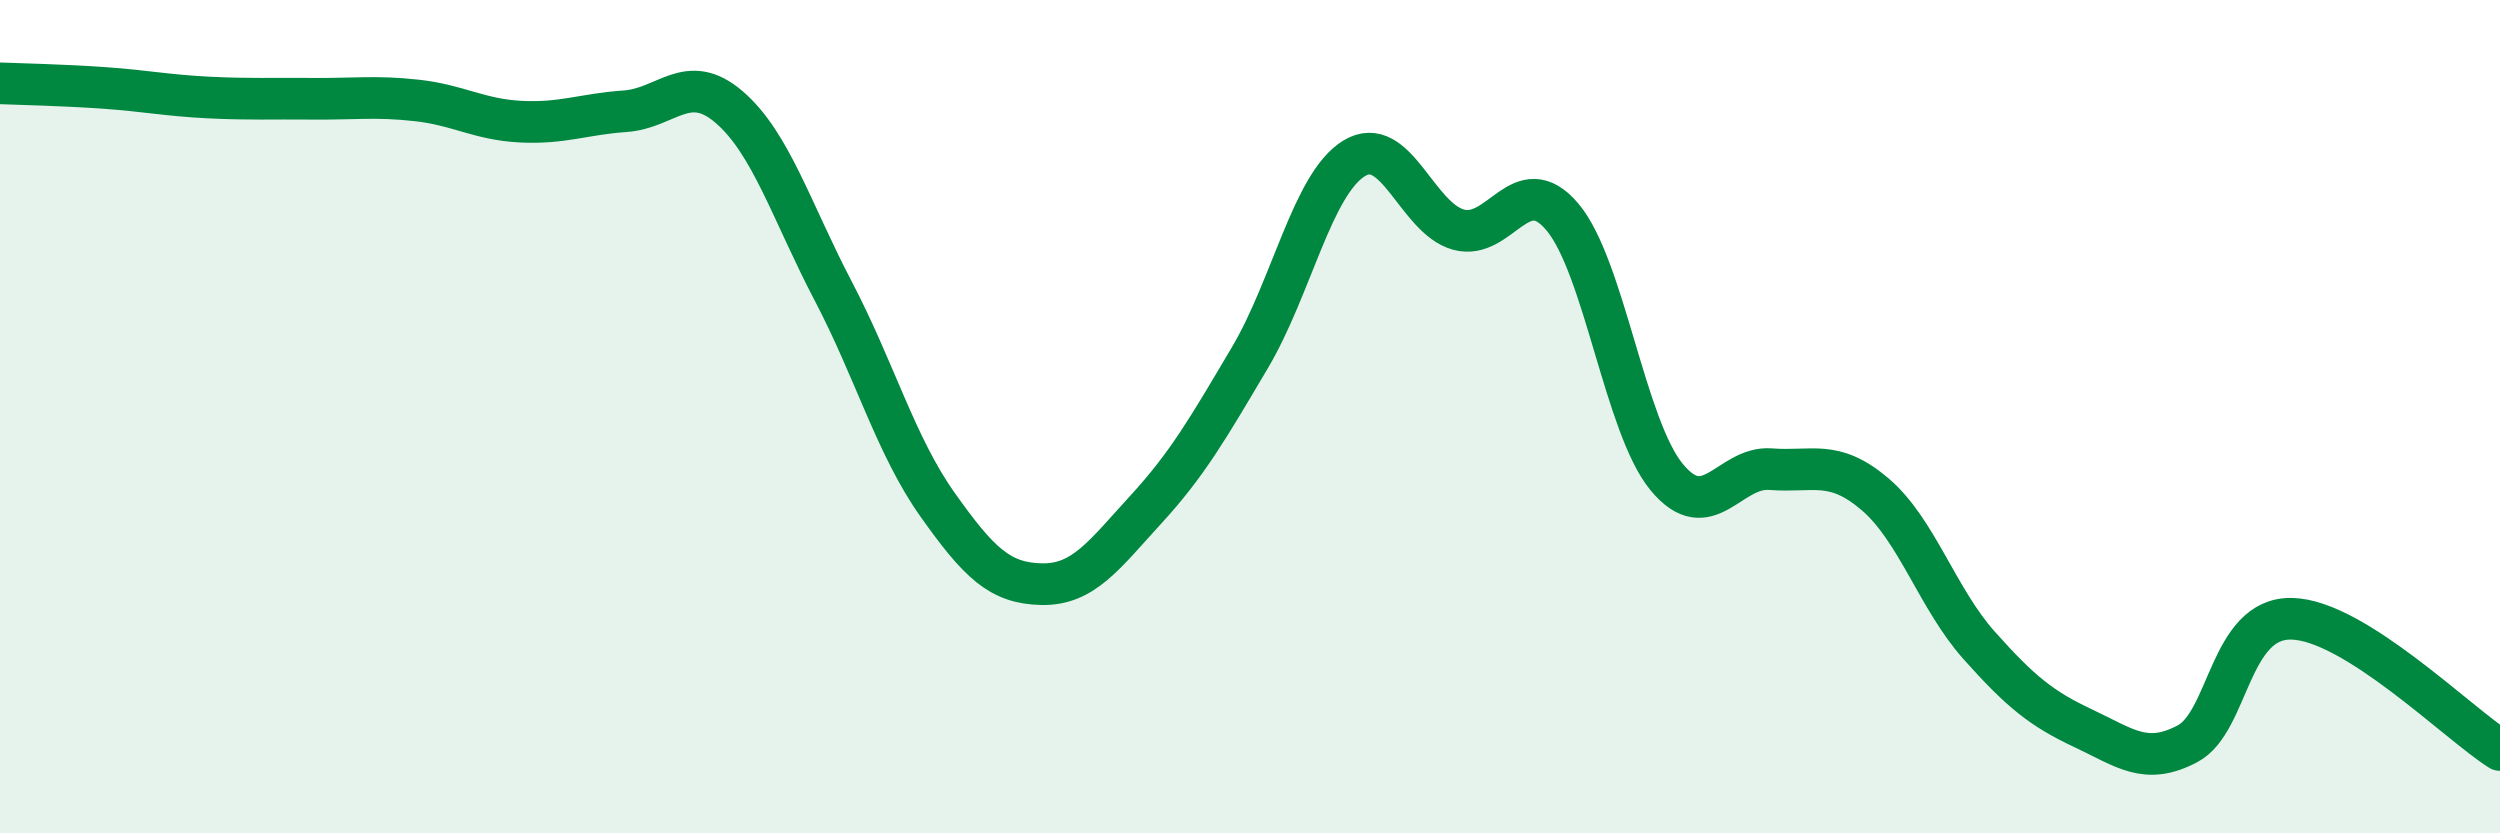
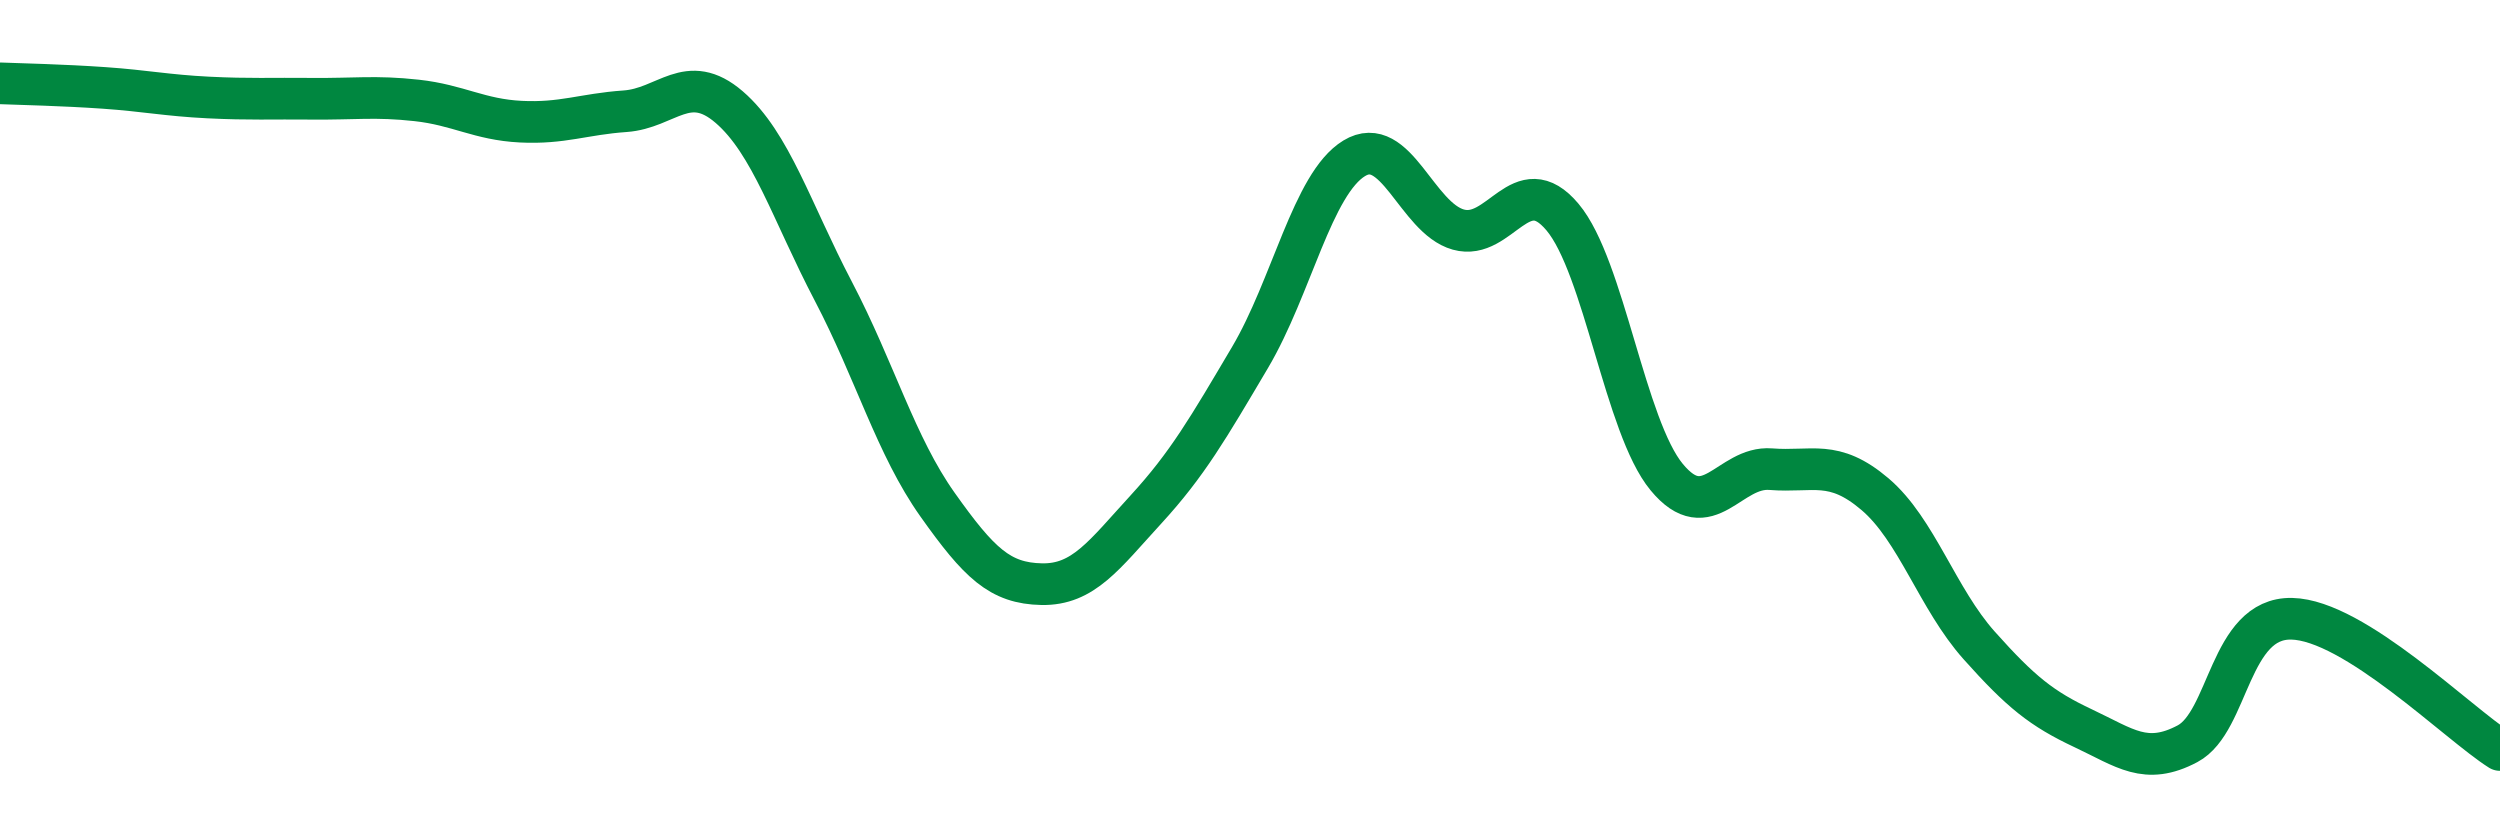
<svg xmlns="http://www.w3.org/2000/svg" width="60" height="20" viewBox="0 0 60 20">
-   <path d="M 0,2 C 0.5,2.02 1.5,2.04 2.5,2.11 C 3.5,2.18 4,2.29 5,2.34 C 6,2.39 6.5,2.36 7.5,2.37 C 8.5,2.38 9,2.3 10,2.41 C 11,2.52 11.5,2.87 12.5,2.92 C 13.5,2.97 14,2.74 15,2.67 C 16,2.6 16.5,1.71 17.5,2.57 C 18.5,3.43 19,5.08 20,6.99 C 21,8.9 21.5,10.7 22.5,12.11 C 23.5,13.52 24,14 25,14.02 C 26,14.04 26.5,13.32 27.5,12.23 C 28.5,11.14 29,10.27 30,8.58 C 31,6.89 31.5,4.41 32.5,3.8 C 33.5,3.19 34,5.23 35,5.51 C 36,5.79 36.5,4.02 37.5,5.21 C 38.5,6.4 39,10.24 40,11.45 C 41,12.66 41.5,11.18 42.5,11.26 C 43.5,11.34 44,11.01 45,11.86 C 46,12.71 46.5,14.37 47.5,15.49 C 48.5,16.61 49,17.01 50,17.48 C 51,17.95 51.5,18.38 52.5,17.85 C 53.5,17.32 53.5,14.82 55,14.85 C 56.5,14.88 59,17.37 60,18L60 20L0 20Z" fill="#008740" opacity="0.1" stroke-linecap="round" stroke-linejoin="round" />
  <path d="M 0,2 C 0.5,2.02 1.5,2.04 2.5,2.11 C 3.5,2.18 4,2.29 5,2.34 C 6,2.39 6.5,2.36 7.5,2.37 C 8.5,2.38 9,2.3 10,2.41 C 11,2.52 11.5,2.87 12.5,2.92 C 13.5,2.97 14,2.74 15,2.67 C 16,2.6 16.5,1.71 17.5,2.57 C 18.5,3.43 19,5.08 20,6.99 C 21,8.9 21.5,10.7 22.5,12.11 C 23.5,13.52 24,14 25,14.02 C 26,14.04 26.5,13.32 27.5,12.23 C 28.5,11.14 29,10.27 30,8.58 C 31,6.89 31.5,4.41 32.5,3.8 C 33.5,3.19 34,5.23 35,5.51 C 36,5.79 36.5,4.02 37.5,5.21 C 38.5,6.4 39,10.24 40,11.45 C 41,12.66 41.5,11.18 42.5,11.26 C 43.5,11.34 44,11.01 45,11.86 C 46,12.71 46.5,14.37 47.5,15.49 C 48.5,16.61 49,17.01 50,17.48 C 51,17.95 51.5,18.38 52.5,17.85 C 53.5,17.32 53.5,14.82 55,14.85 C 56.5,14.88 59,17.37 60,18" stroke="#008740" stroke-width="1" fill="none" stroke-linecap="round" stroke-linejoin="round" />
</svg>